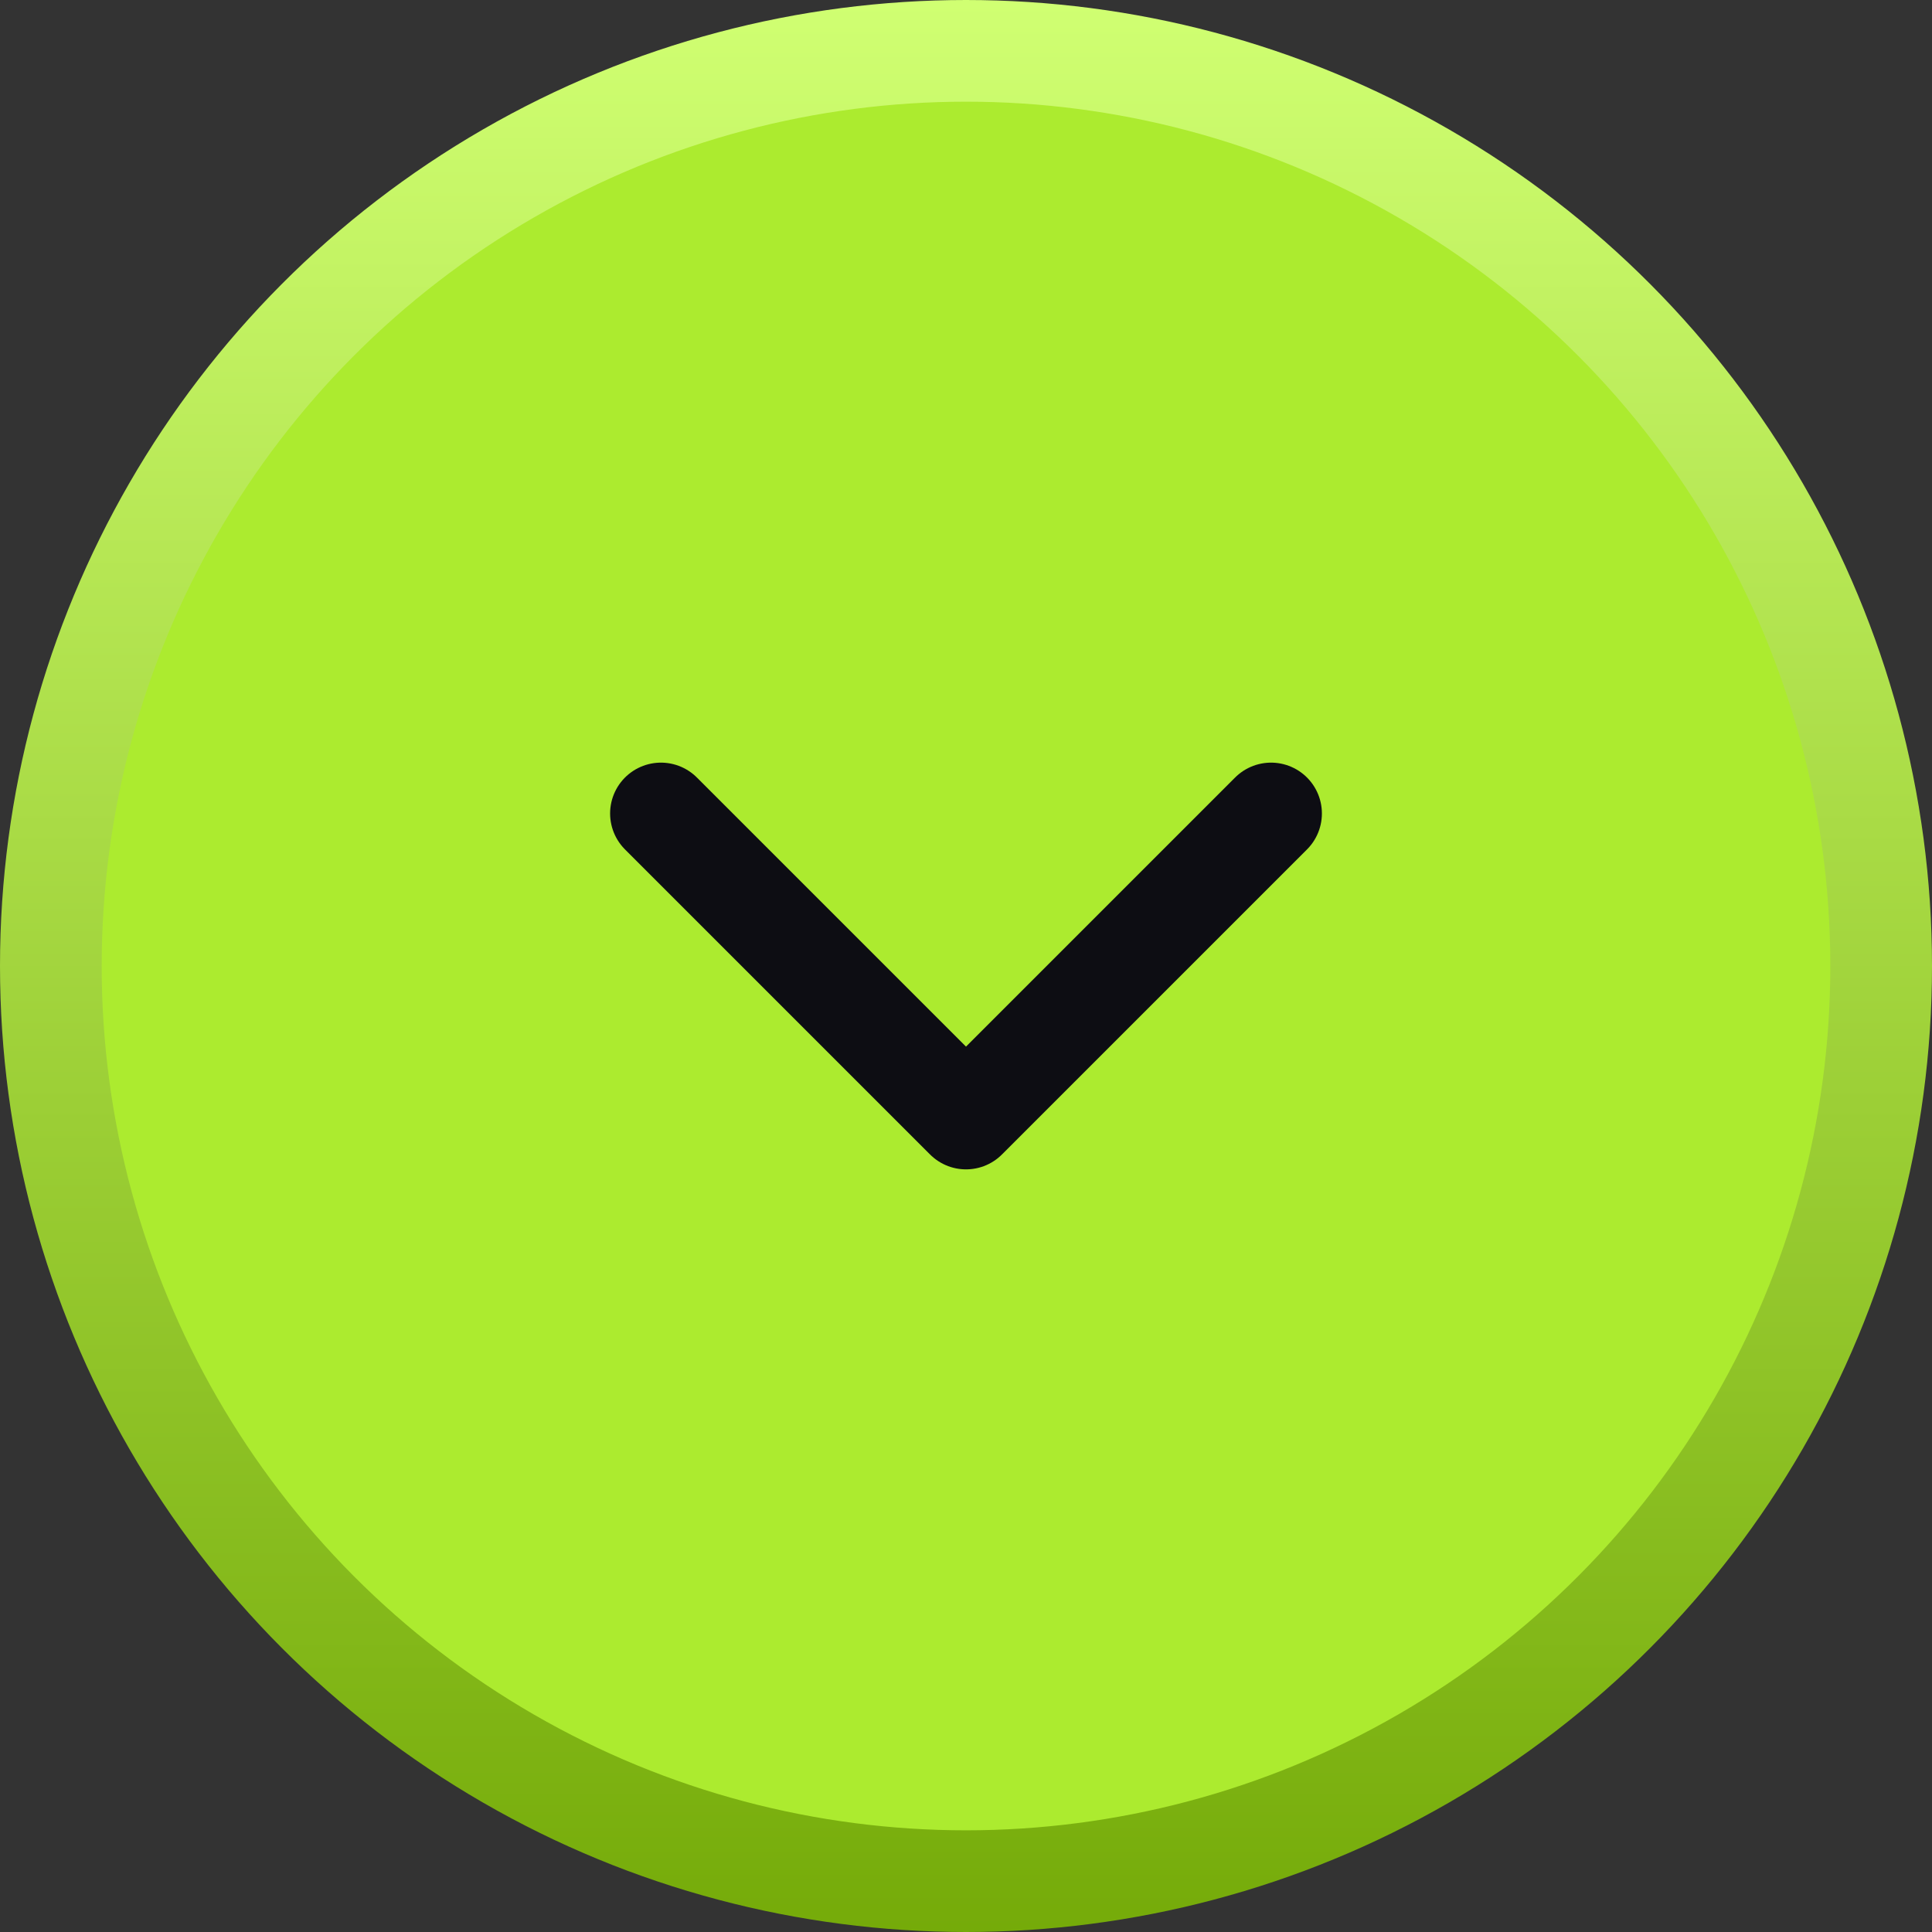
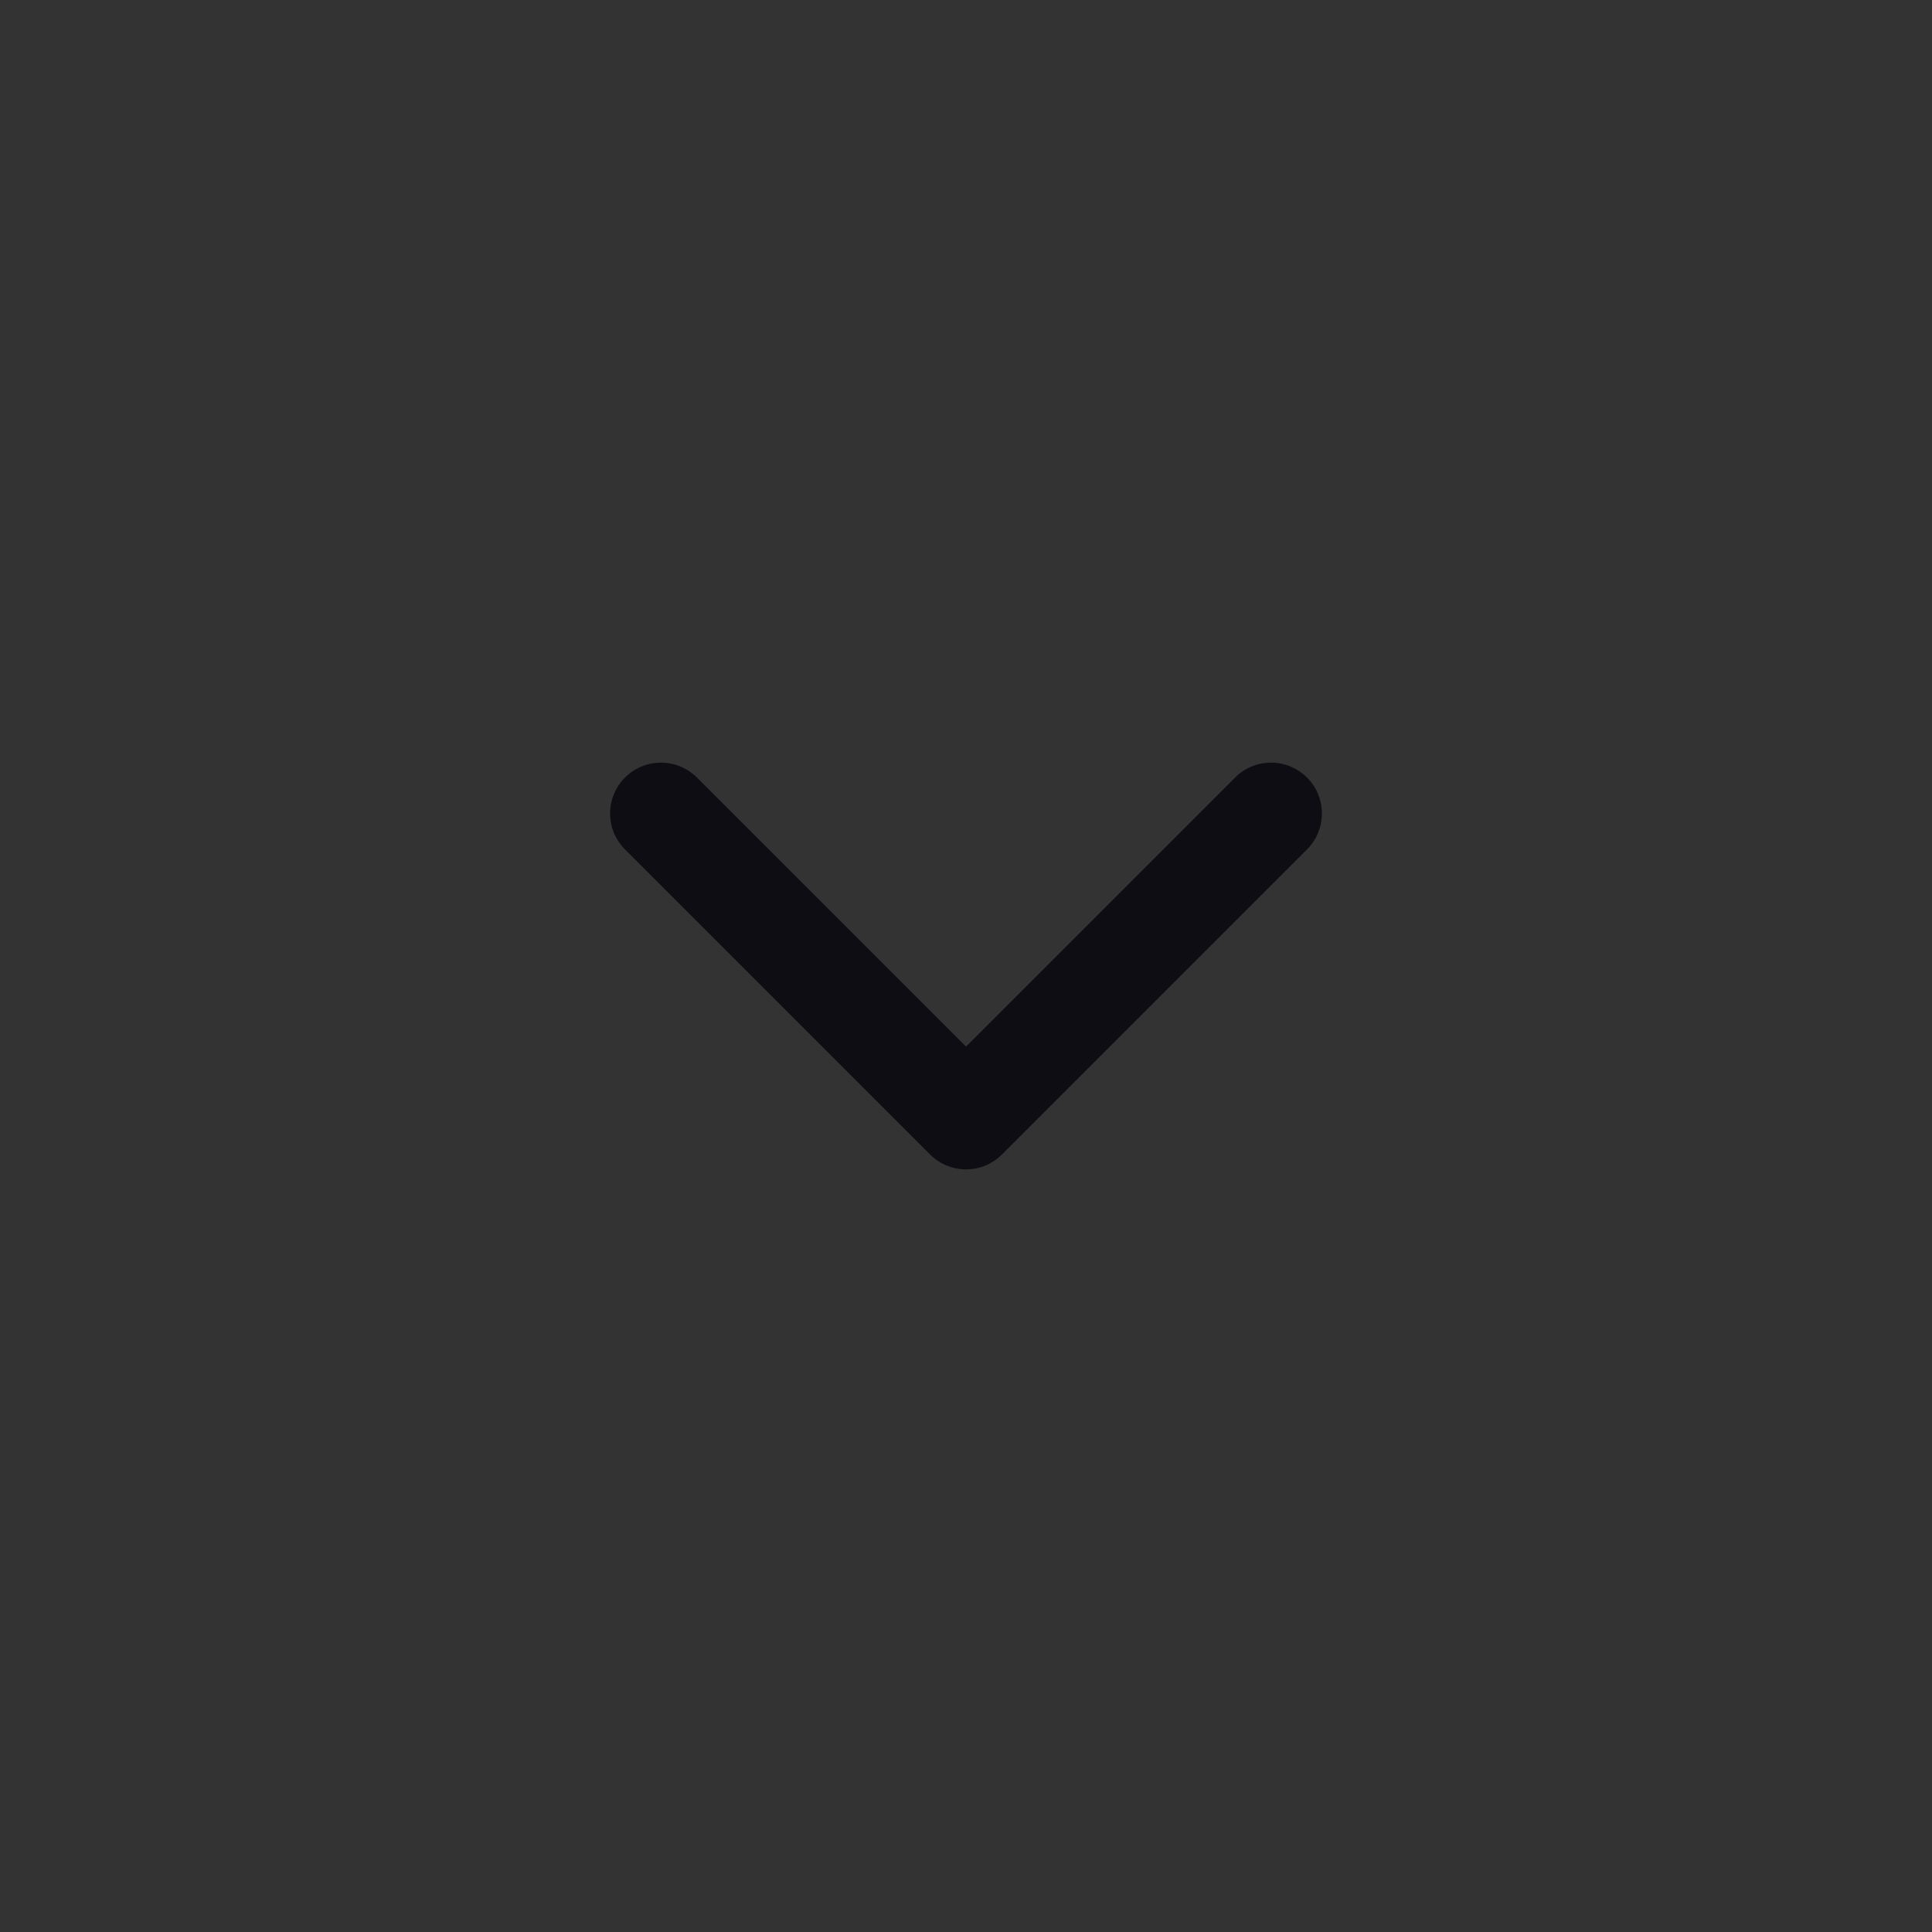
<svg xmlns="http://www.w3.org/2000/svg" width="38" height="38" viewBox="0 0 38 38" fill="none">
  <rect x="0" y="0" width="38" height="38" fill="#333333" stroke="none" />
-   <circle cx="19" cy="19" r="18" fill="#ACEB2F" stroke="url(#paint0_linear_103_3676)" stroke-width="2" />
  <path d="M13 16L19 22L25 16" stroke="#0D0D13" stroke-width="2" stroke-linecap="round" stroke-linejoin="round" />
  <defs>
    <linearGradient id="paint0_linear_103_3676" x1="19" y1="38" x2="19" y2="0" gradientUnits="userSpaceOnUse">
      <stop stop-color="#75AB09" />
      <stop offset="1" stop-color="#D0FF72" />
    </linearGradient>
  </defs>
</svg>